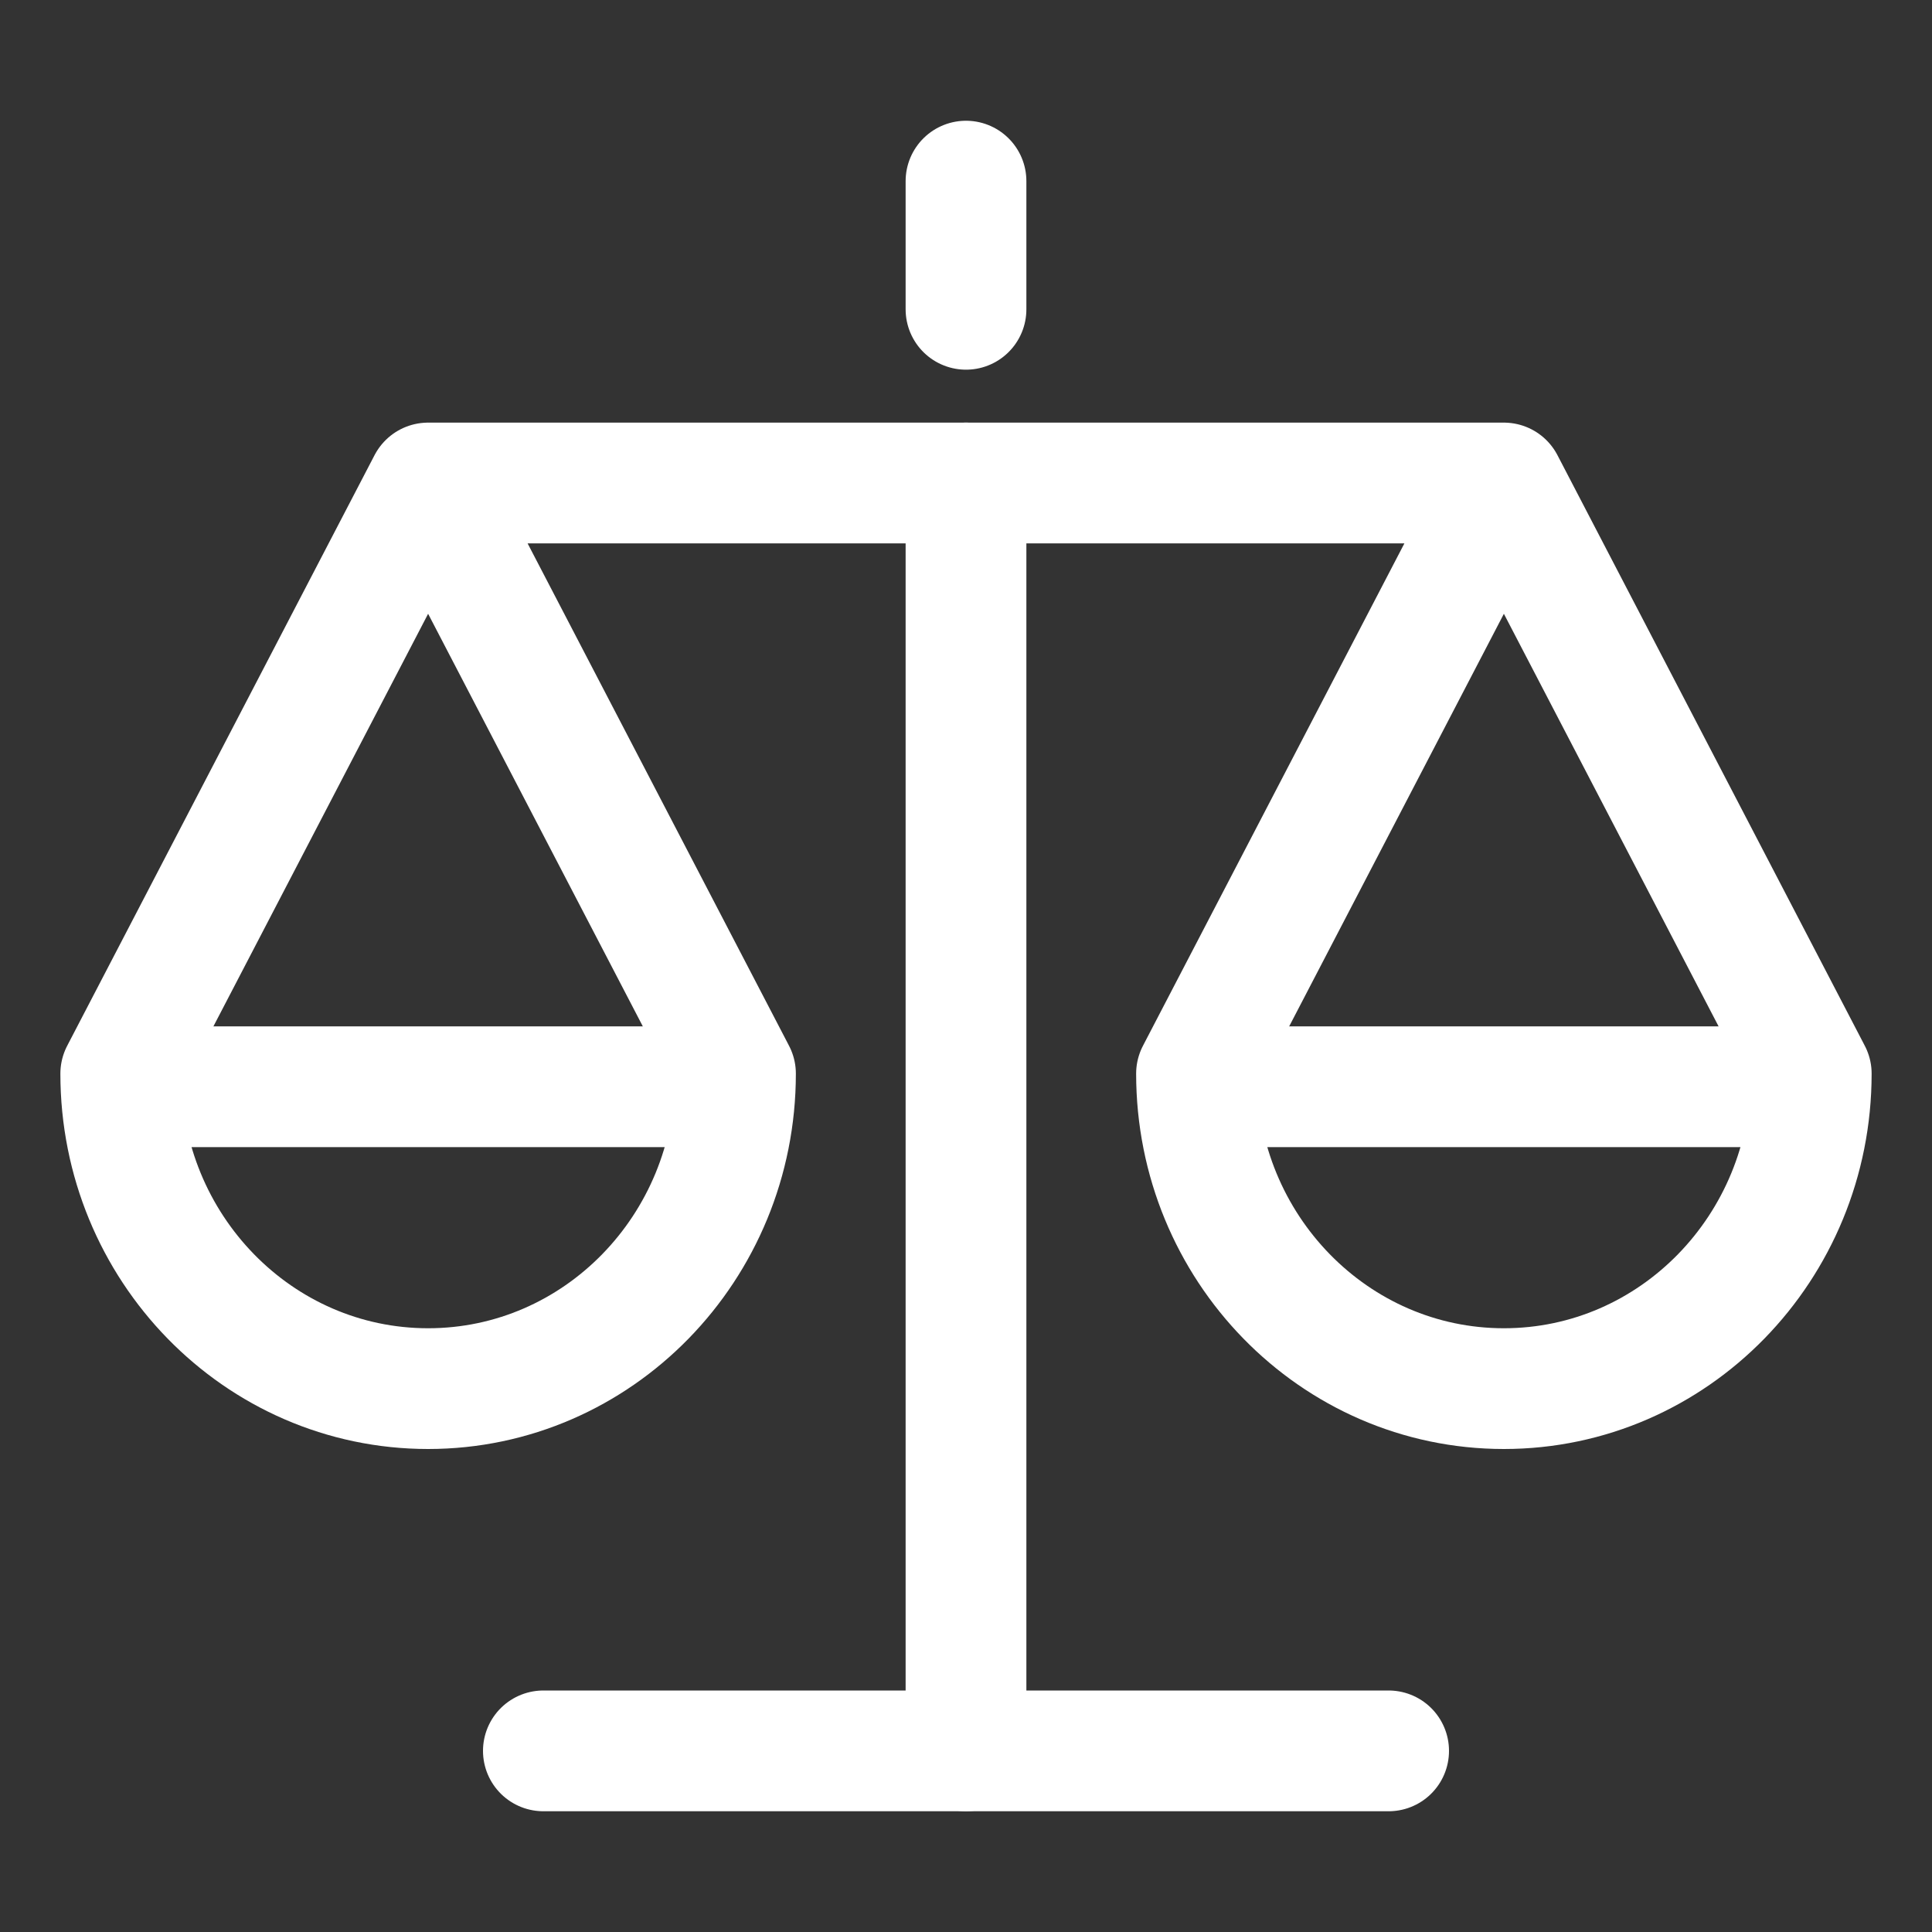
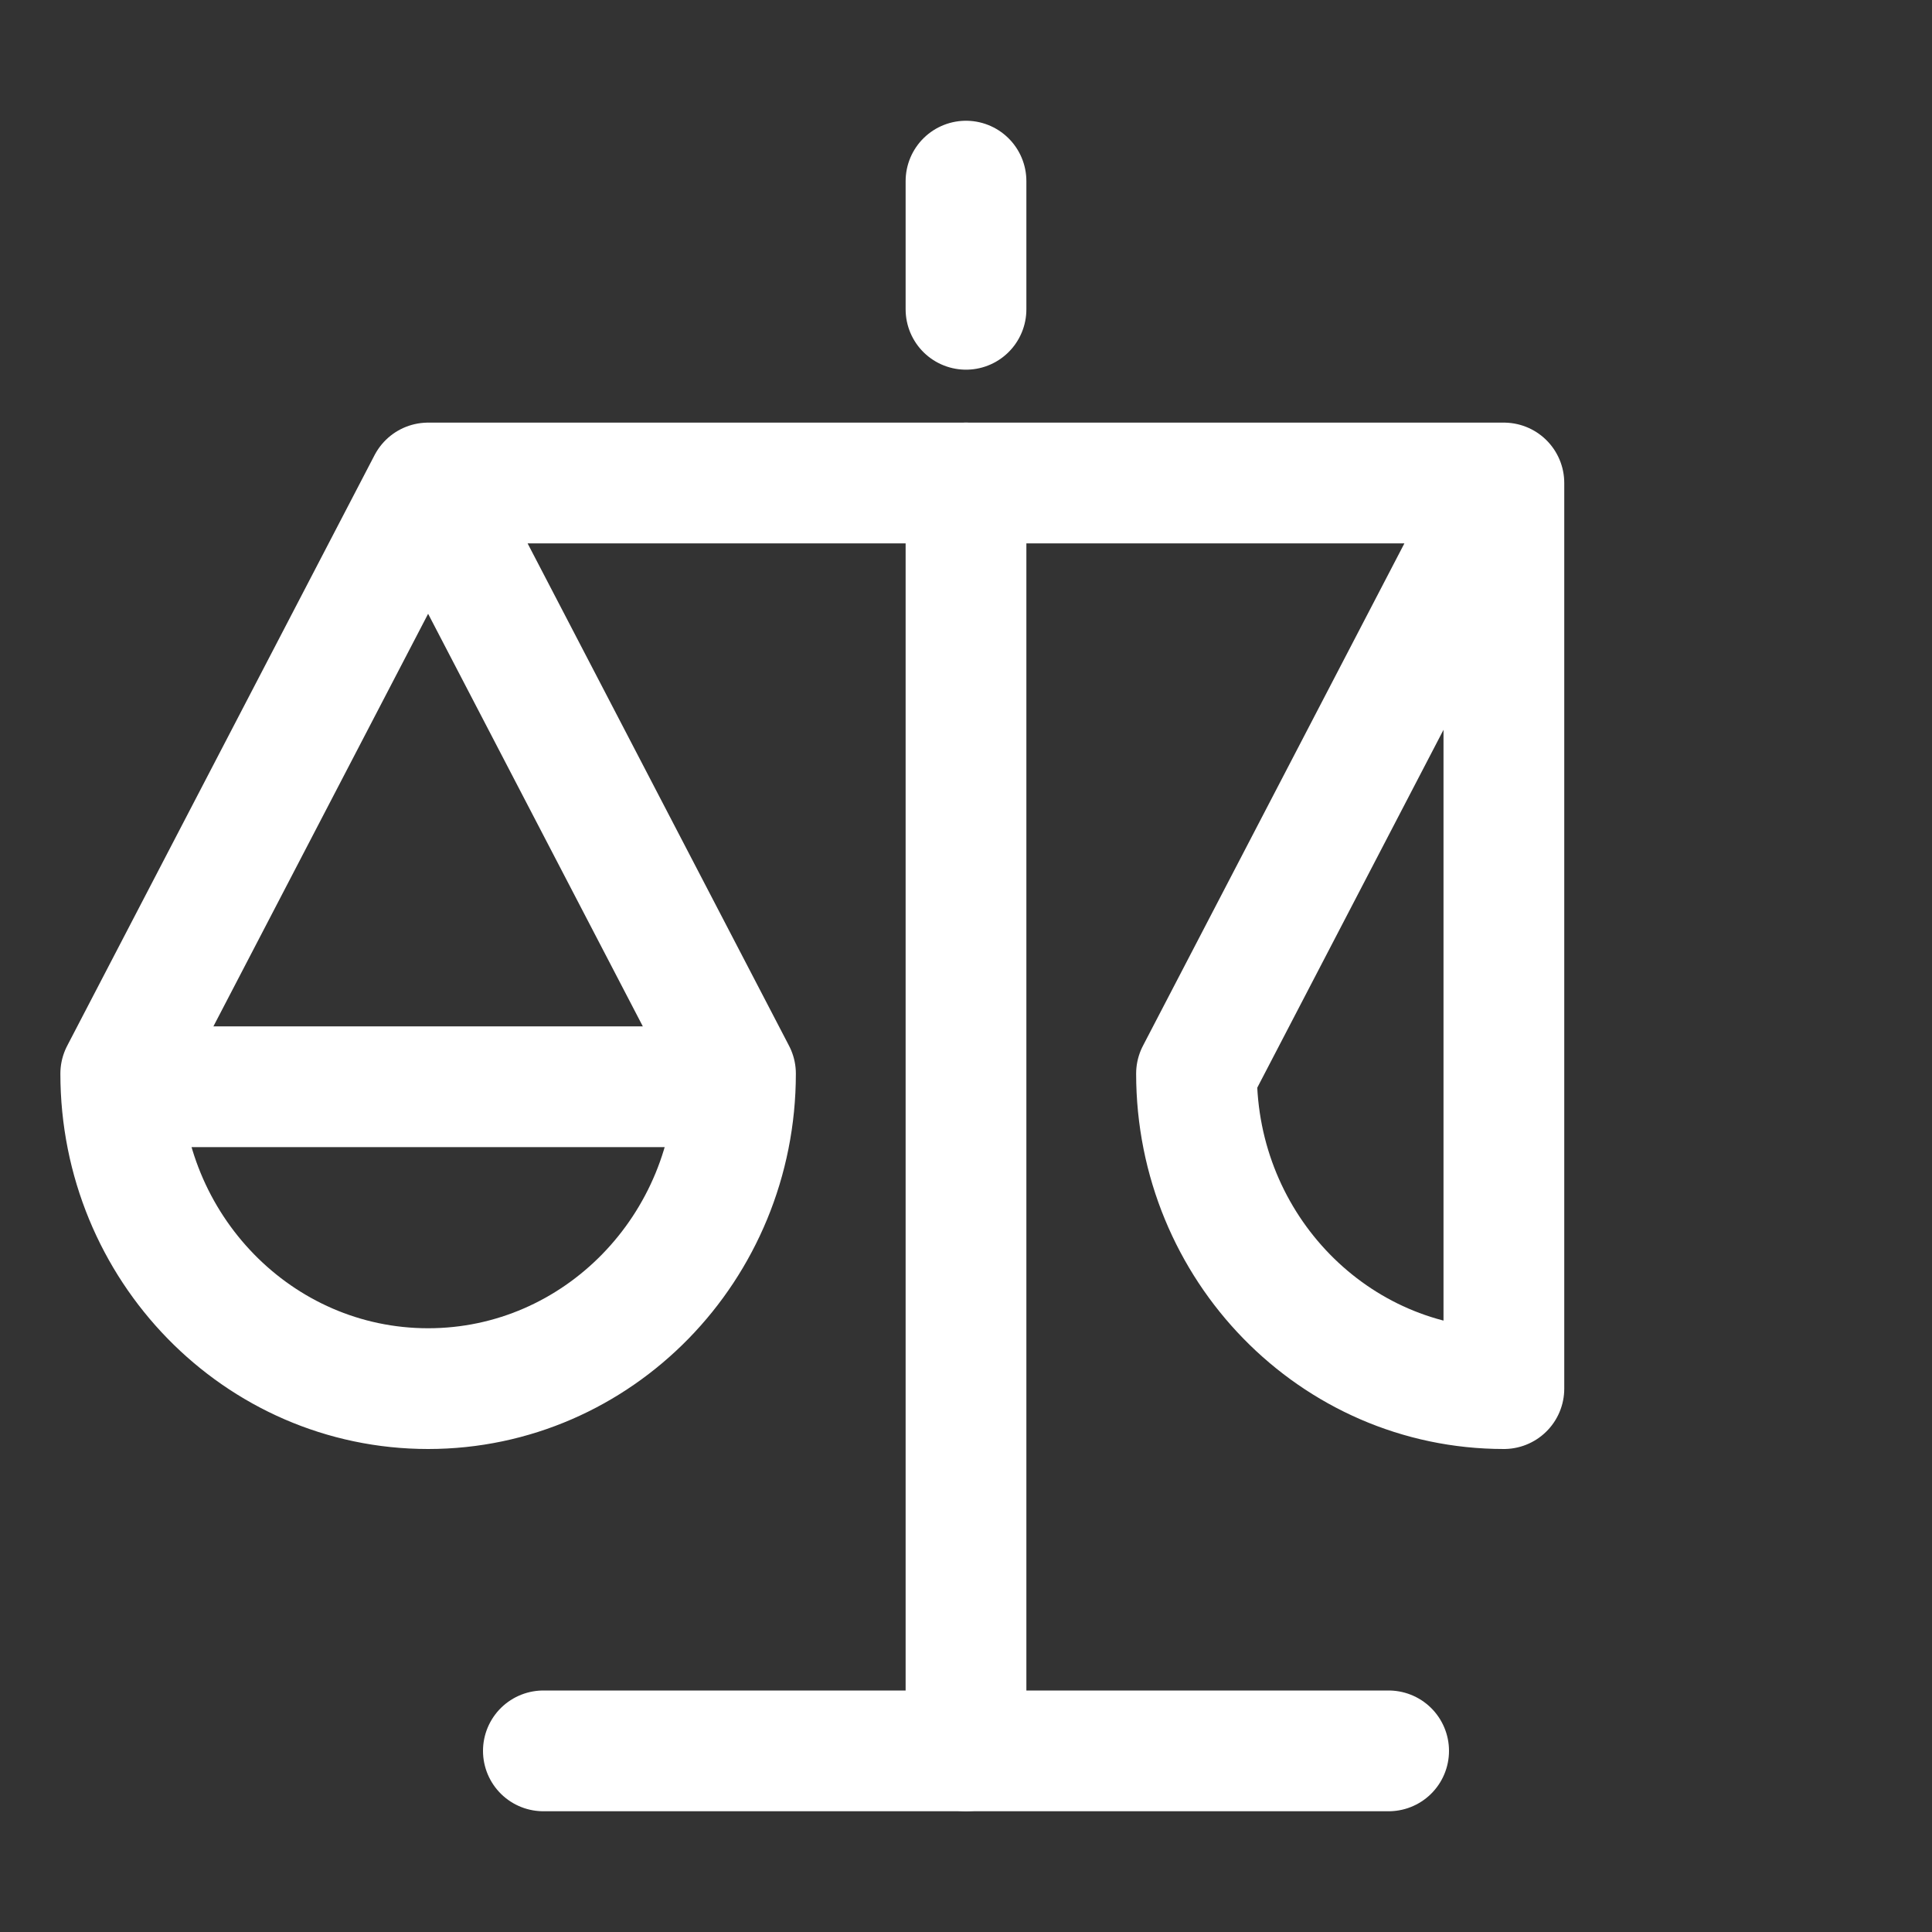
<svg xmlns="http://www.w3.org/2000/svg" width="32" height="32" viewBox="0 0 32 32" fill="none">
  <rect x="0" y="0" width="32" height="32" fill="#333333" stroke="none" />
  <path d="M16 8V29" stroke="white" stroke-width="2" stroke-miterlimit="10" stroke-linecap="round" />
  <path d="M16 3V5.123" stroke="white" stroke-width="2" stroke-miterlimit="10" stroke-linecap="round" />
  <path d="M9 29L23 29" stroke="white" stroke-width="2" stroke-miterlimit="10" stroke-linecap="round" />
  <path d="M2 18L12 18" stroke="white" stroke-width="2" stroke-miterlimit="10" />
-   <path d="M30 18L20 18" stroke="white" stroke-width="2" stroke-miterlimit="10" />
-   <path d="M24.909 8L19.818 17.783C19.818 20.664 22.098 23 24.909 23C27.721 23 30 20.664 30 17.783L24.909 8ZM24.909 8L22.364 8L9.955 8L7.091 8M7.091 8L2 17.783C2 20.664 4.279 23 7.091 23C9.902 23 12.182 20.664 12.182 17.783L7.091 8Z" stroke="white" stroke-width="2" stroke-miterlimit="10" stroke-linejoin="round" />
+   <path d="M24.909 8L19.818 17.783C19.818 20.664 22.098 23 24.909 23L24.909 8ZM24.909 8L22.364 8L9.955 8L7.091 8M7.091 8L2 17.783C2 20.664 4.279 23 7.091 23C9.902 23 12.182 20.664 12.182 17.783L7.091 8Z" stroke="white" stroke-width="2" stroke-miterlimit="10" stroke-linejoin="round" />
</svg>